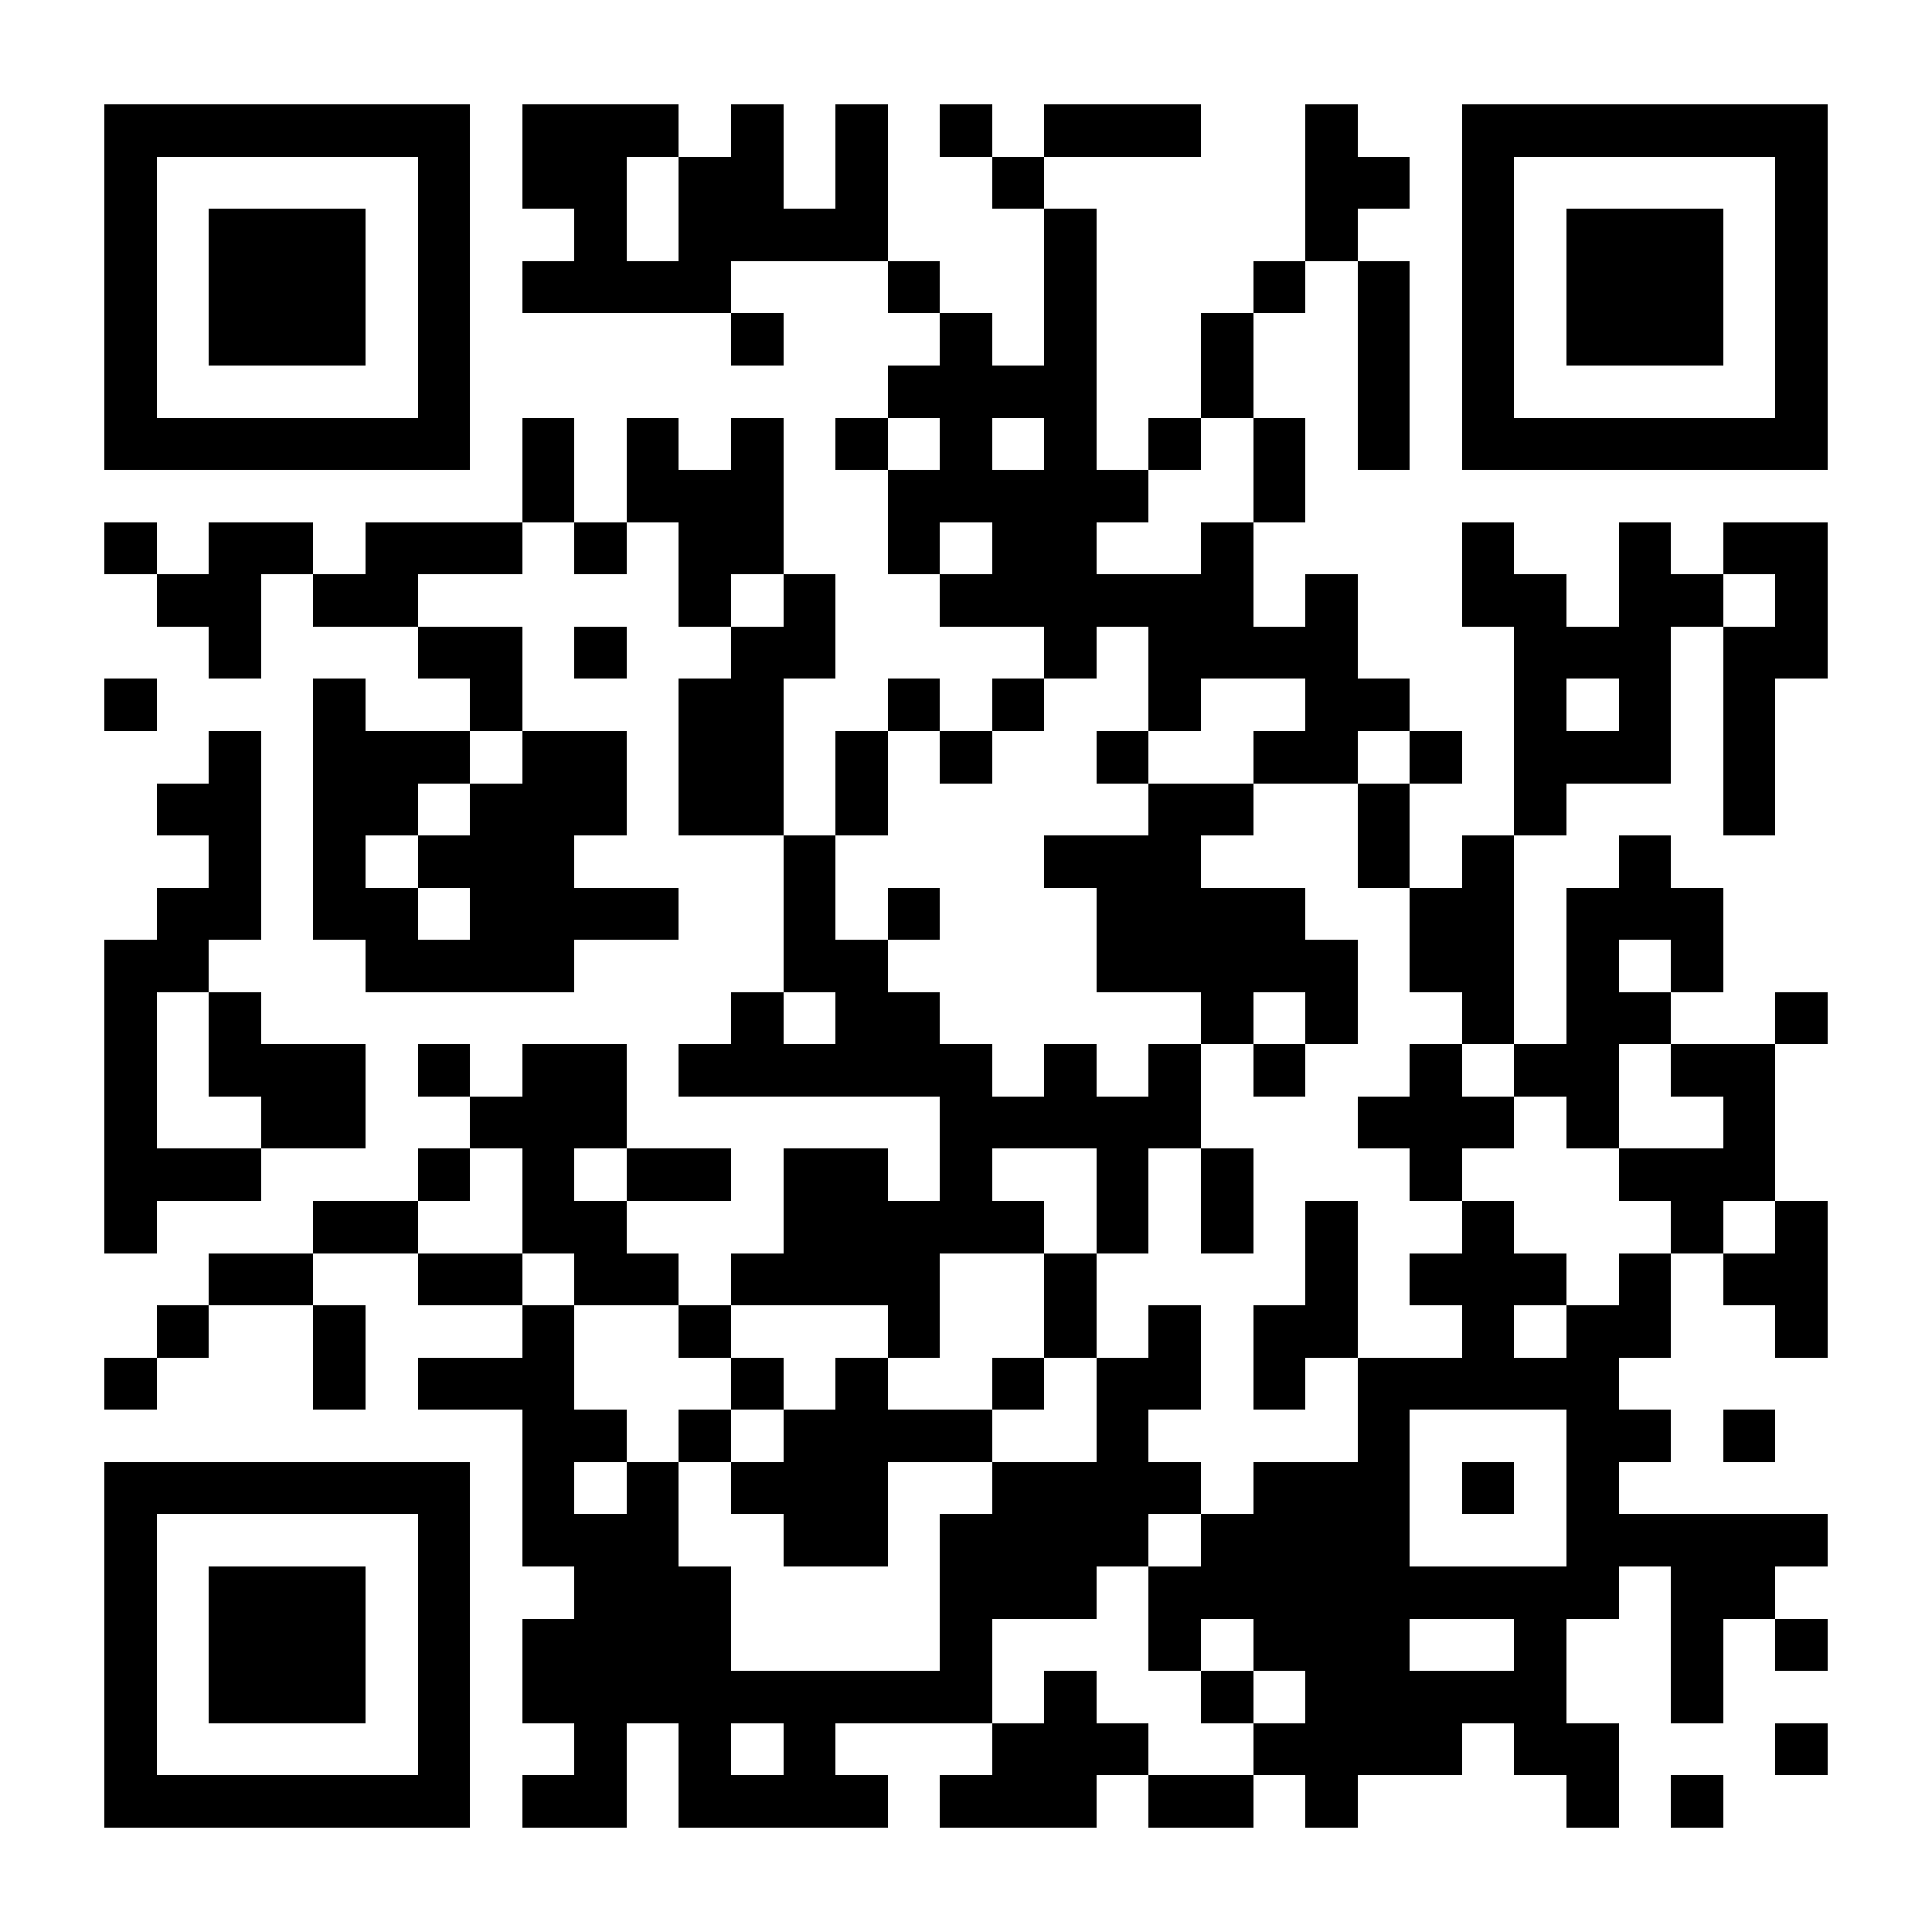
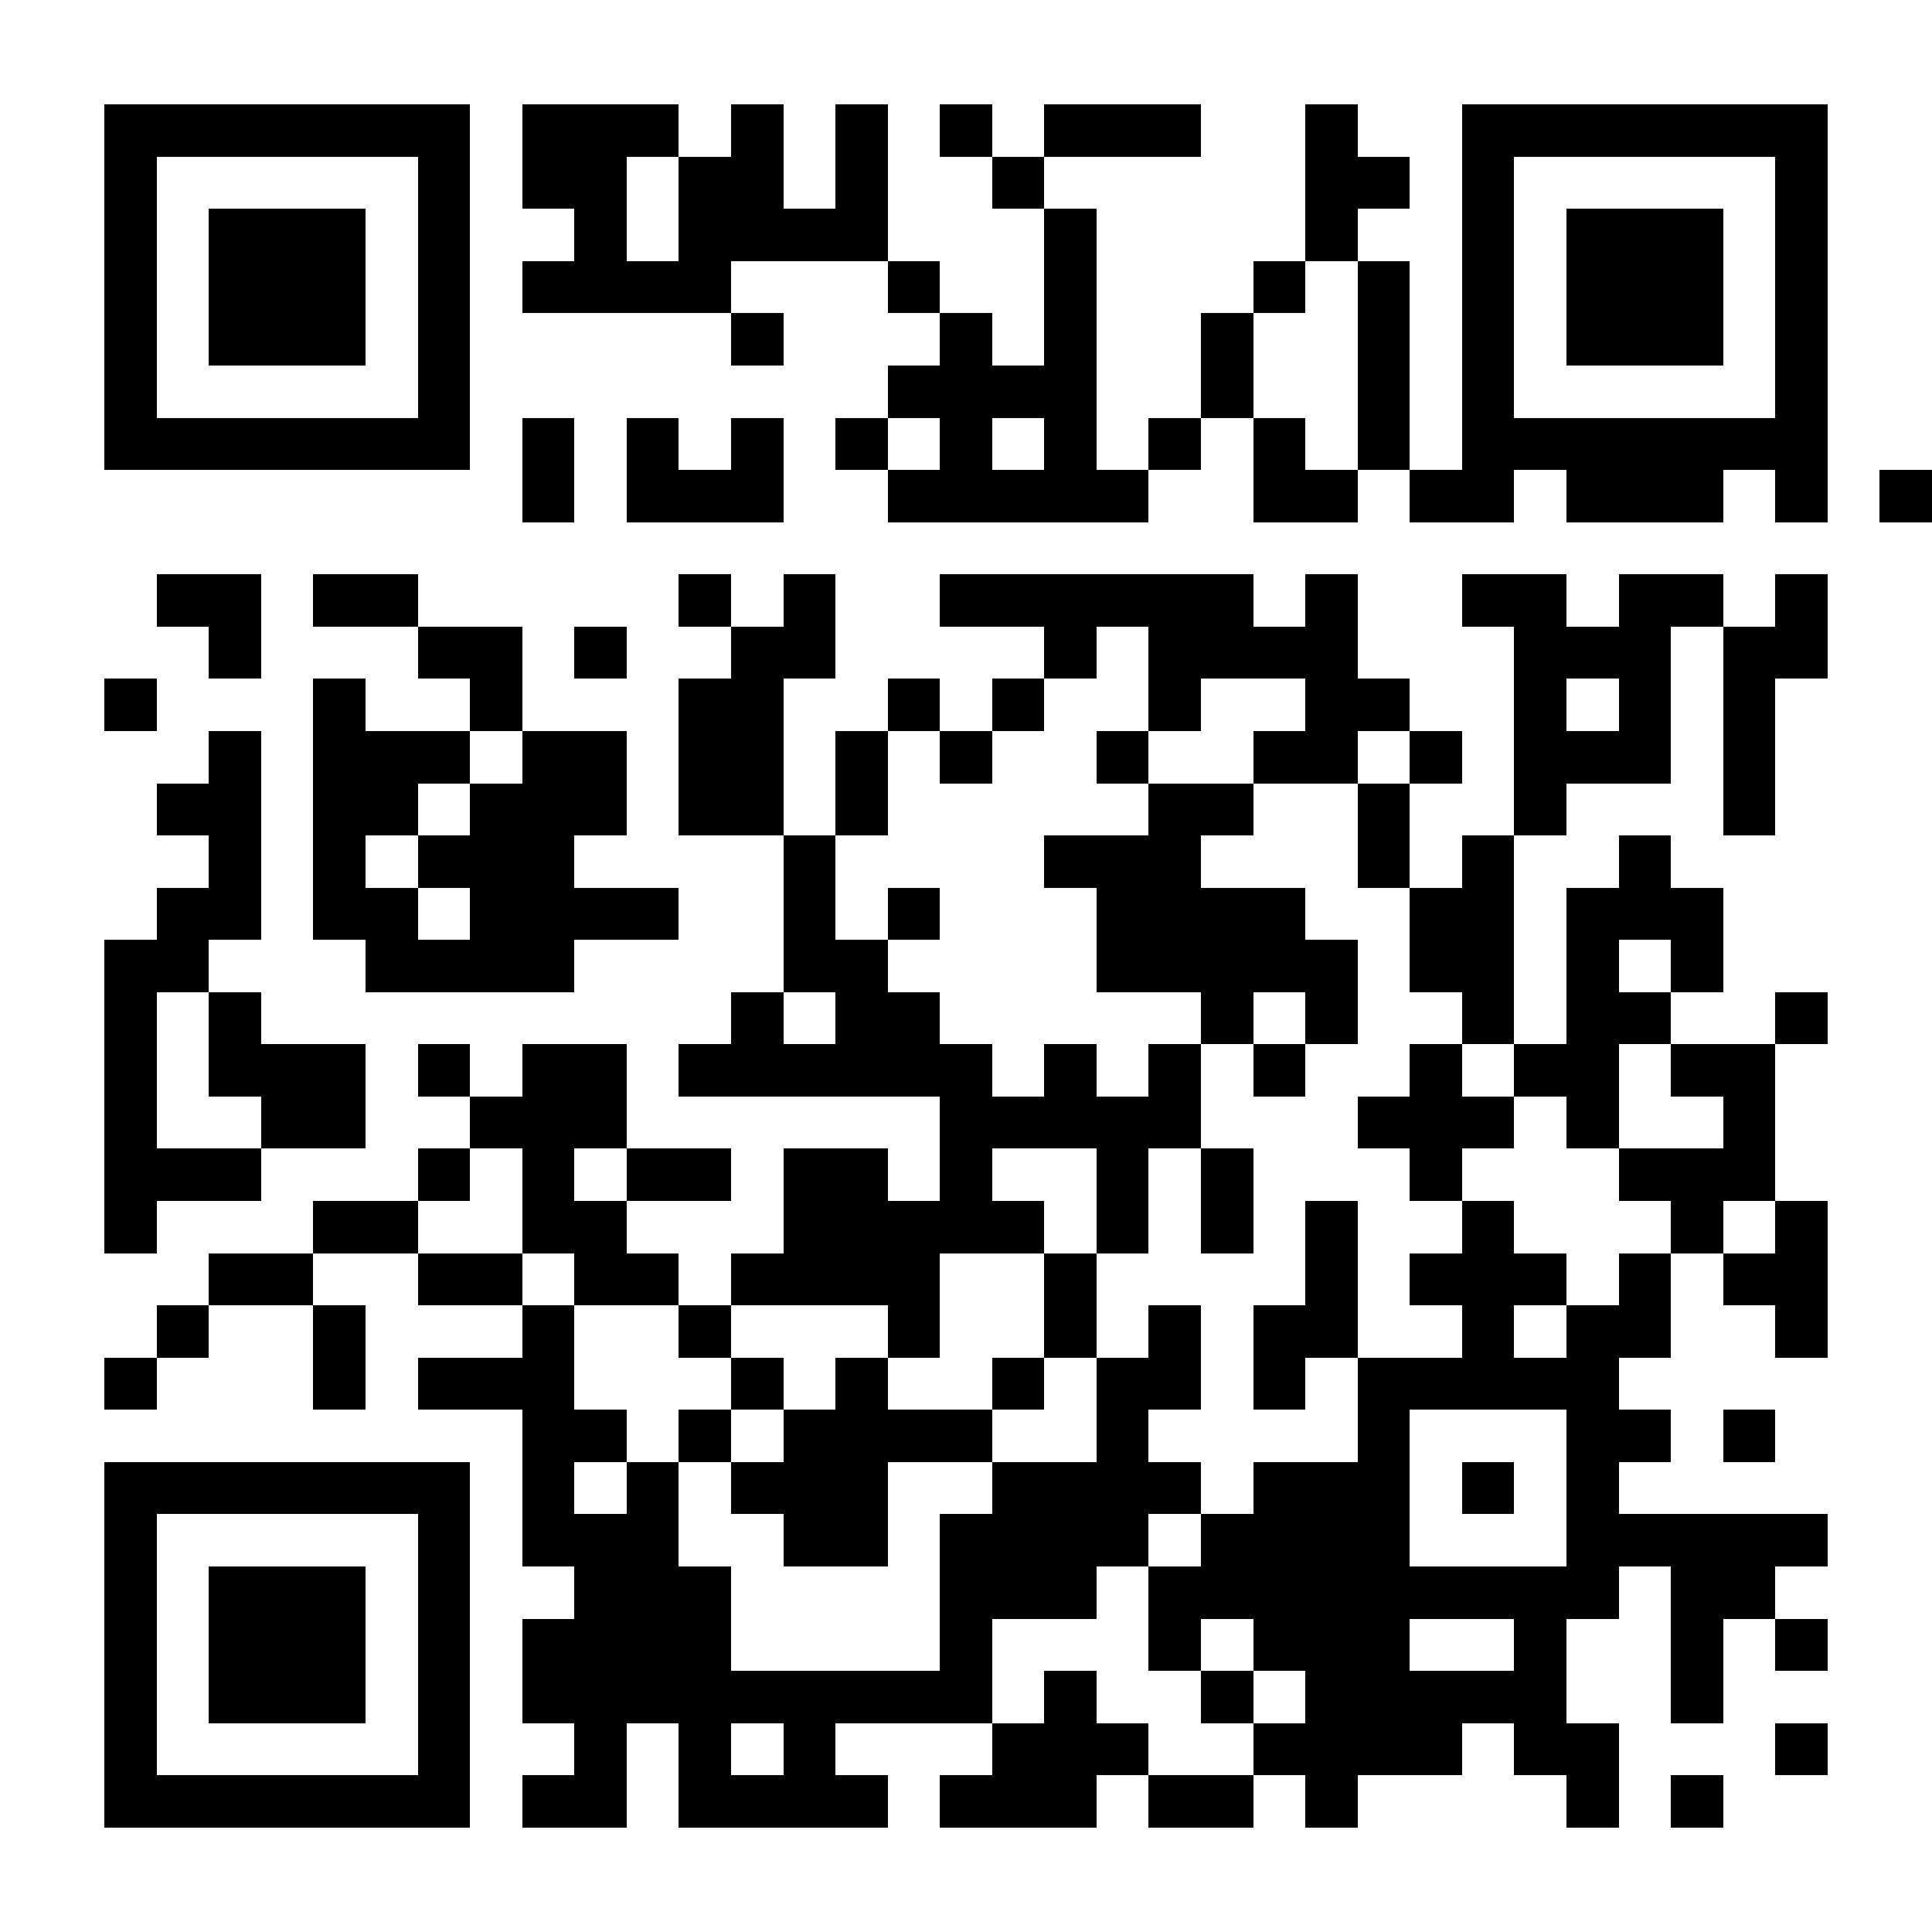
<svg xmlns="http://www.w3.org/2000/svg" fill="#fff" height="37" shape-rendering="crispEdges" style="fill: #fff;" viewBox="0 0 37 37" width="37">
-   <path d="M0 0h37v37H0z" />
-   <path d="M2 2.5h7m1 0h3m1 0h1m1 0h1m1 0h1m1 0h3m2 0h1m2 0h7M2 3.5h1m5 0h1m1 0h2m1 0h2m1 0h1m2 0h1m5 0h2m1 0h1m5 0h1M2 4.5h1m1 0h3m1 0h1m2 0h1m1 0h4m3 0h1m4 0h1m2 0h1m1 0h3m1 0h1M2 5.5h1m1 0h3m1 0h1m1 0h4m3 0h1m2 0h1m3 0h1m1 0h1m1 0h1m1 0h3m1 0h1M2 6.5h1m1 0h3m1 0h1m5 0h1m3 0h1m1 0h1m2 0h1m2 0h1m1 0h1m1 0h3m1 0h1M2 7.5h1m5 0h1m8 0h4m2 0h1m2 0h1m1 0h1m5 0h1M2 8.5h7m1 0h1m1 0h1m1 0h1m1 0h1m1 0h1m1 0h1m1 0h1m1 0h1m1 0h1m1 0h7M10 9.5h1m1 0h3m2 0h5m2 0h1M2 10.5h1m1 0h2m1 0h3m1 0h1m1 0h2m2 0h1m1 0h2m2 0h1m4 0h1m2 0h1m1 0h2M3 11.5h2m1 0h2m5 0h1m1 0h1m2 0h6m1 0h1m2 0h2m1 0h2m1 0h1M4 12.5h1m3 0h2m1 0h1m2 0h2m4 0h1m1 0h4m3 0h3m1 0h2M2 13.5h1m3 0h1m2 0h1m3 0h2m2 0h1m1 0h1m2 0h1m2 0h2m2 0h1m1 0h1m1 0h1M4 14.5h1m1 0h3m1 0h2m1 0h2m1 0h1m1 0h1m2 0h1m2 0h2m1 0h1m1 0h3m1 0h1M3 15.5h2m1 0h2m1 0h3m1 0h2m1 0h1m5 0h2m2 0h1m2 0h1m3 0h1M4 16.5h1m1 0h1m1 0h3m4 0h1m4 0h3m3 0h1m1 0h1m2 0h1M3 17.5h2m1 0h2m1 0h4m2 0h1m1 0h1m3 0h4m2 0h2m1 0h3M2 18.5h2m3 0h4m4 0h2m4 0h5m1 0h2m1 0h1m1 0h1M2 19.5h1m1 0h1m9 0h1m1 0h2m5 0h1m1 0h1m2 0h1m1 0h2m2 0h1M2 20.5h1m1 0h3m1 0h1m1 0h2m1 0h6m1 0h1m1 0h1m1 0h1m2 0h1m1 0h2m1 0h2M2 21.5h1m2 0h2m2 0h3m6 0h5m3 0h3m1 0h1m2 0h1M2 22.5h3m3 0h1m1 0h1m1 0h2m1 0h2m1 0h1m2 0h1m1 0h1m3 0h1m3 0h3M2 23.5h1m3 0h2m2 0h2m3 0h5m1 0h1m1 0h1m1 0h1m2 0h1m3 0h1m1 0h1M4 24.5h2m2 0h2m1 0h2m1 0h4m2 0h1m4 0h1m1 0h3m1 0h1m1 0h2M3 25.5h1m2 0h1m3 0h1m2 0h1m3 0h1m2 0h1m1 0h1m1 0h2m2 0h1m1 0h2m2 0h1M2 26.5h1m3 0h1m1 0h3m3 0h1m1 0h1m2 0h1m1 0h2m1 0h1m1 0h5M10 27.5h2m1 0h1m1 0h4m2 0h1m4 0h1m3 0h2m1 0h1M2 28.5h7m1 0h1m1 0h1m1 0h3m2 0h4m1 0h3m1 0h1m1 0h1M2 29.5h1m5 0h1m1 0h3m2 0h2m1 0h4m1 0h4m3 0h5M2 30.5h1m1 0h3m1 0h1m2 0h3m4 0h3m1 0h9m1 0h2M2 31.5h1m1 0h3m1 0h1m1 0h4m4 0h1m3 0h1m1 0h3m2 0h1m2 0h1m1 0h1M2 32.5h1m1 0h3m1 0h1m1 0h9m1 0h1m2 0h1m1 0h5m2 0h1M2 33.5h1m5 0h1m2 0h1m1 0h1m1 0h1m3 0h3m2 0h4m1 0h2m3 0h1M2 34.5h7m1 0h2m1 0h4m1 0h3m1 0h2m1 0h1m4 0h1m1 0h1" stroke="#000" />
+   <path d="M2 2.5h7m1 0h3m1 0h1m1 0h1m1 0h1m1 0h3m2 0h1m2 0h7M2 3.5h1m5 0h1m1 0h2m1 0h2m1 0h1m2 0h1m5 0h2m1 0h1m5 0h1M2 4.5h1m1 0h3m1 0h1m2 0h1m1 0h4m3 0h1m4 0h1m2 0h1m1 0h3m1 0h1M2 5.5h1m1 0h3m1 0h1m1 0h4m3 0h1m2 0h1m3 0h1m1 0h1m1 0h1m1 0h3m1 0h1M2 6.5h1m1 0h3m1 0h1m5 0h1m3 0h1m1 0h1m2 0h1m2 0h1m1 0h1m1 0h3m1 0h1M2 7.5h1m5 0h1m8 0h4m2 0h1m2 0h1m1 0h1m5 0h1M2 8.5h7m1 0h1m1 0h1m1 0h1m1 0h1m1 0h1m1 0h1m1 0h1m1 0h1m1 0h1m1 0h7M10 9.5h1m1 0h3m2 0h5m2 0h1h1m1 0h2m1 0h3m1 0h1m1 0h2m2 0h1m1 0h2m2 0h1m4 0h1m2 0h1m1 0h2M3 11.5h2m1 0h2m5 0h1m1 0h1m2 0h6m1 0h1m2 0h2m1 0h2m1 0h1M4 12.5h1m3 0h2m1 0h1m2 0h2m4 0h1m1 0h4m3 0h3m1 0h2M2 13.5h1m3 0h1m2 0h1m3 0h2m2 0h1m1 0h1m2 0h1m2 0h2m2 0h1m1 0h1m1 0h1M4 14.5h1m1 0h3m1 0h2m1 0h2m1 0h1m1 0h1m2 0h1m2 0h2m1 0h1m1 0h3m1 0h1M3 15.5h2m1 0h2m1 0h3m1 0h2m1 0h1m5 0h2m2 0h1m2 0h1m3 0h1M4 16.5h1m1 0h1m1 0h3m4 0h1m4 0h3m3 0h1m1 0h1m2 0h1M3 17.5h2m1 0h2m1 0h4m2 0h1m1 0h1m3 0h4m2 0h2m1 0h3M2 18.5h2m3 0h4m4 0h2m4 0h5m1 0h2m1 0h1m1 0h1M2 19.5h1m1 0h1m9 0h1m1 0h2m5 0h1m1 0h1m2 0h1m1 0h2m2 0h1M2 20.5h1m1 0h3m1 0h1m1 0h2m1 0h6m1 0h1m1 0h1m1 0h1m2 0h1m1 0h2m1 0h2M2 21.5h1m2 0h2m2 0h3m6 0h5m3 0h3m1 0h1m2 0h1M2 22.5h3m3 0h1m1 0h1m1 0h2m1 0h2m1 0h1m2 0h1m1 0h1m3 0h1m3 0h3M2 23.5h1m3 0h2m2 0h2m3 0h5m1 0h1m1 0h1m1 0h1m2 0h1m3 0h1m1 0h1M4 24.5h2m2 0h2m1 0h2m1 0h4m2 0h1m4 0h1m1 0h3m1 0h1m1 0h2M3 25.5h1m2 0h1m3 0h1m2 0h1m3 0h1m2 0h1m1 0h1m1 0h2m2 0h1m1 0h2m2 0h1M2 26.5h1m3 0h1m1 0h3m3 0h1m1 0h1m2 0h1m1 0h2m1 0h1m1 0h5M10 27.5h2m1 0h1m1 0h4m2 0h1m4 0h1m3 0h2m1 0h1M2 28.5h7m1 0h1m1 0h1m1 0h3m2 0h4m1 0h3m1 0h1m1 0h1M2 29.5h1m5 0h1m1 0h3m2 0h2m1 0h4m1 0h4m3 0h5M2 30.5h1m1 0h3m1 0h1m2 0h3m4 0h3m1 0h9m1 0h2M2 31.5h1m1 0h3m1 0h1m1 0h4m4 0h1m3 0h1m1 0h3m2 0h1m2 0h1m1 0h1M2 32.5h1m1 0h3m1 0h1m1 0h9m1 0h1m2 0h1m1 0h5m2 0h1M2 33.5h1m5 0h1m2 0h1m1 0h1m1 0h1m3 0h3m2 0h4m1 0h2m3 0h1M2 34.5h7m1 0h2m1 0h4m1 0h3m1 0h2m1 0h1m4 0h1m1 0h1" stroke="#000" />
</svg>